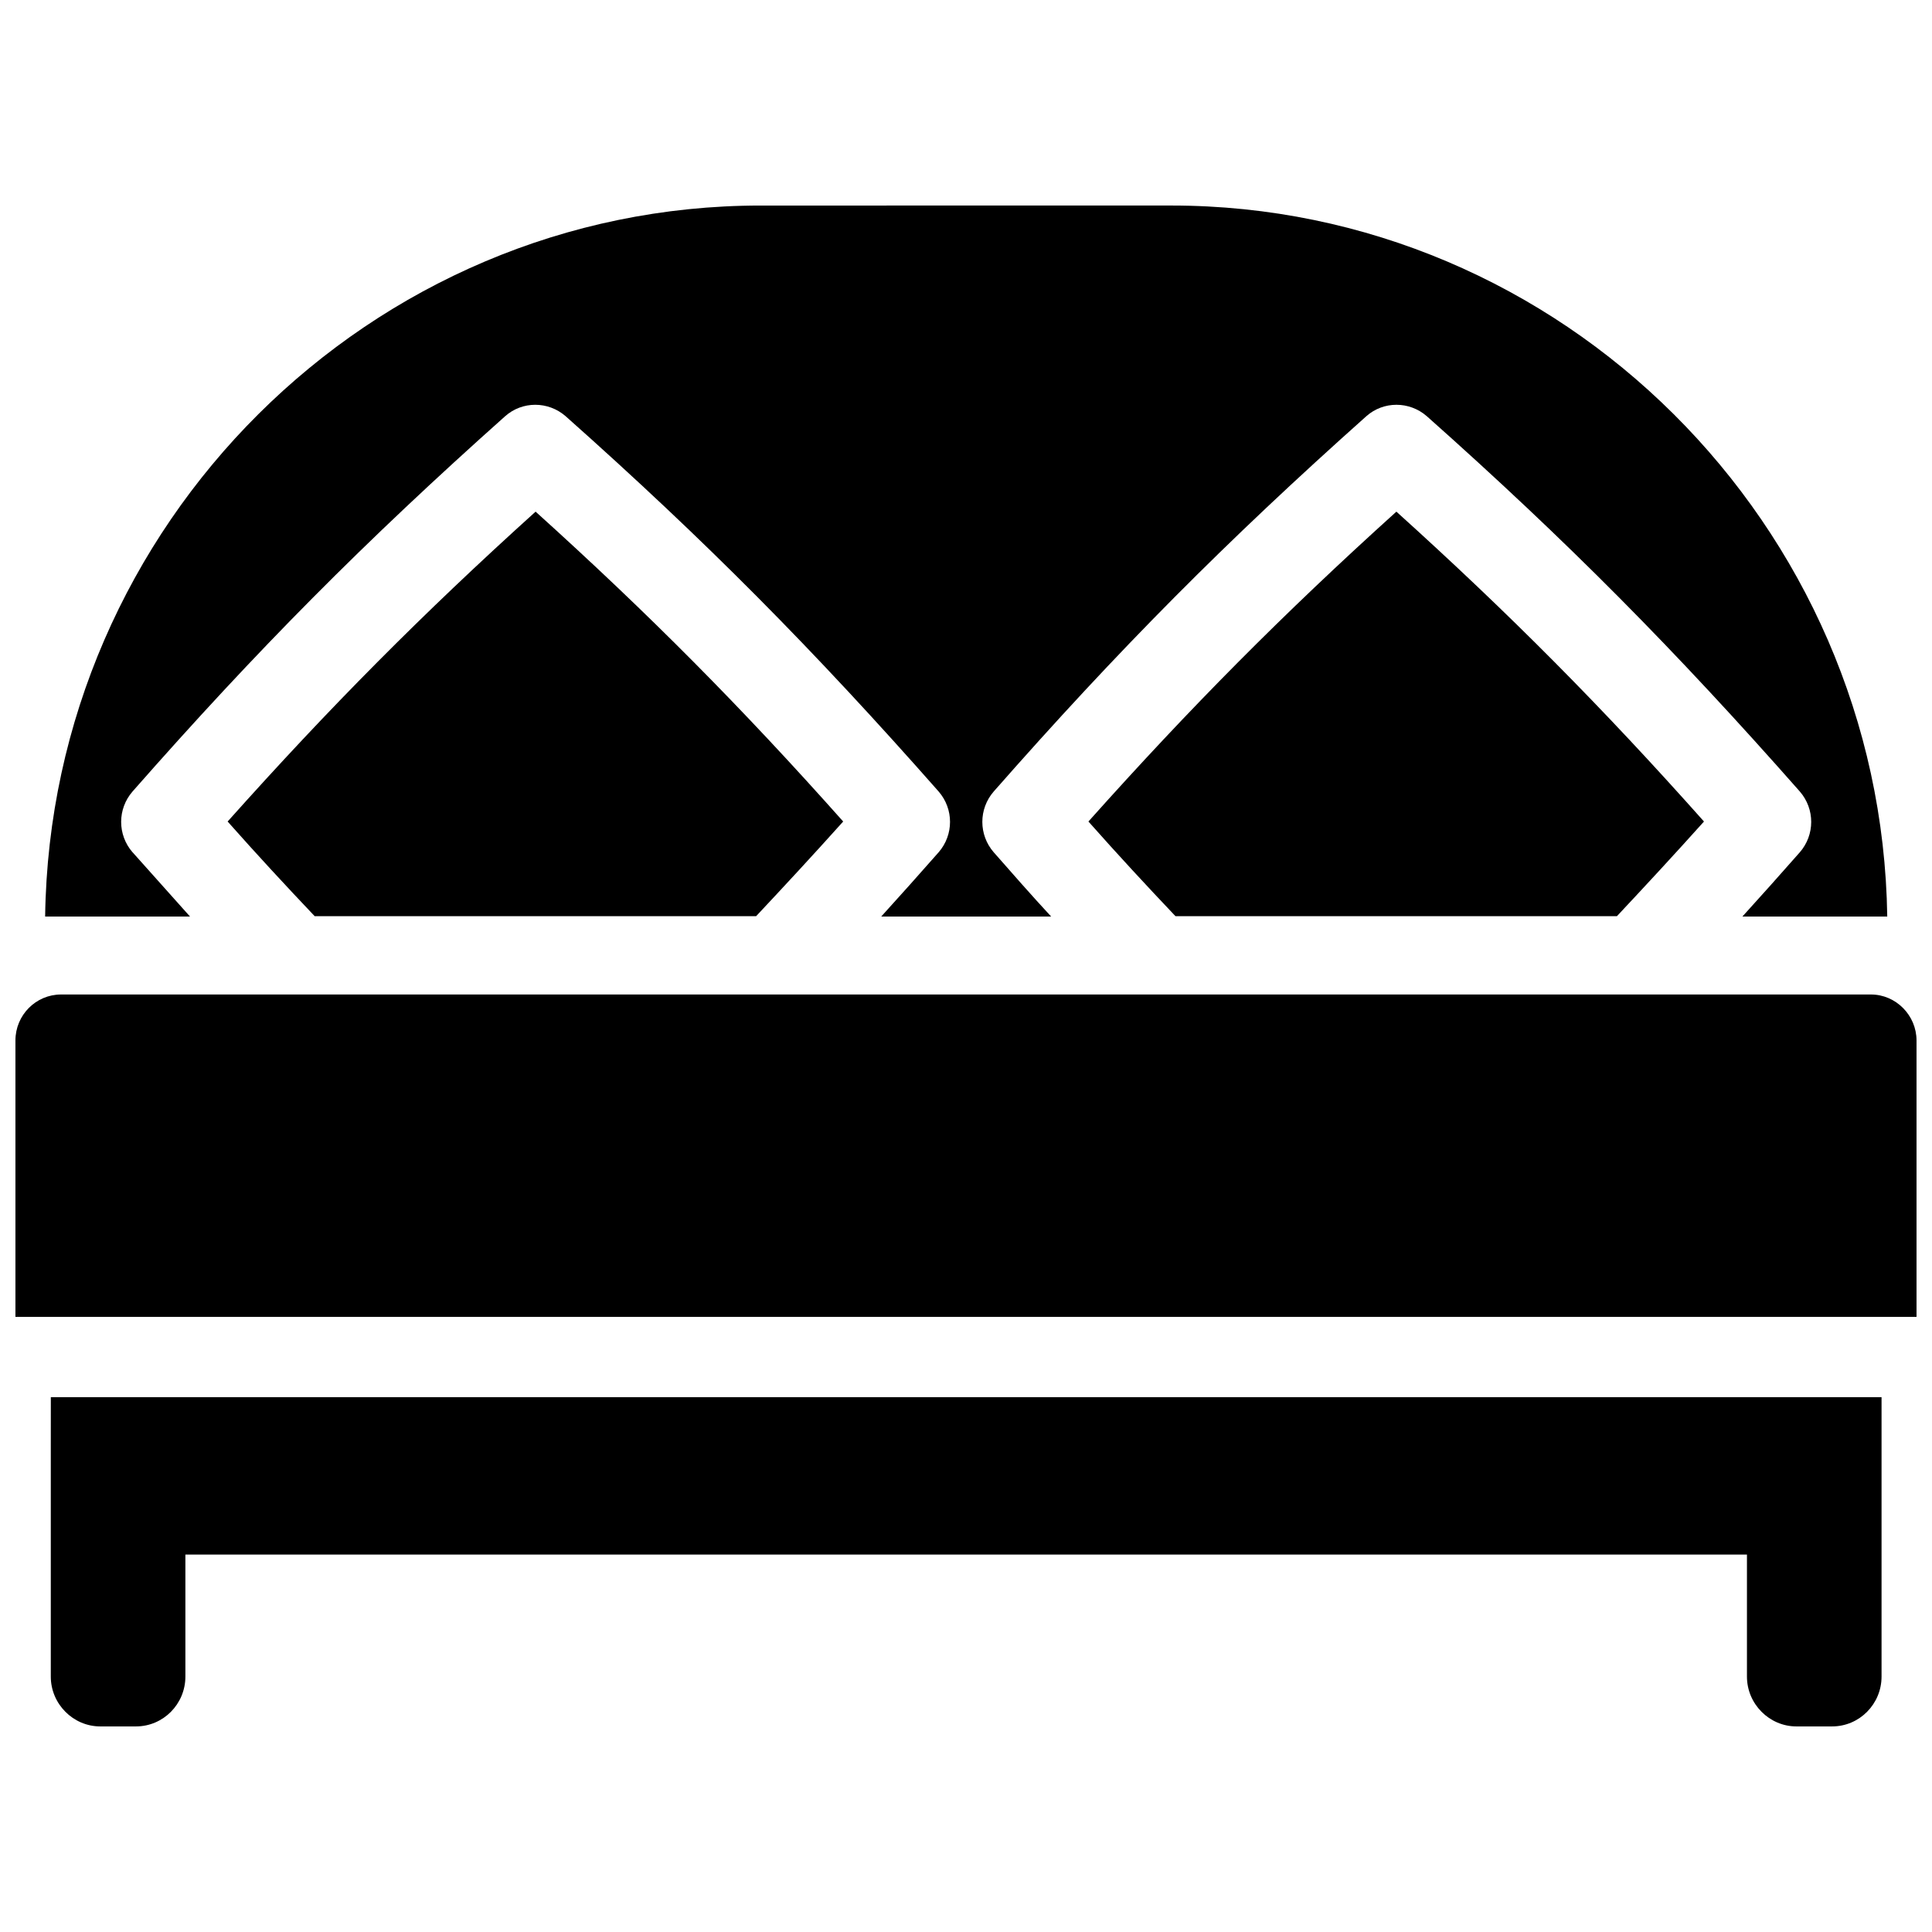
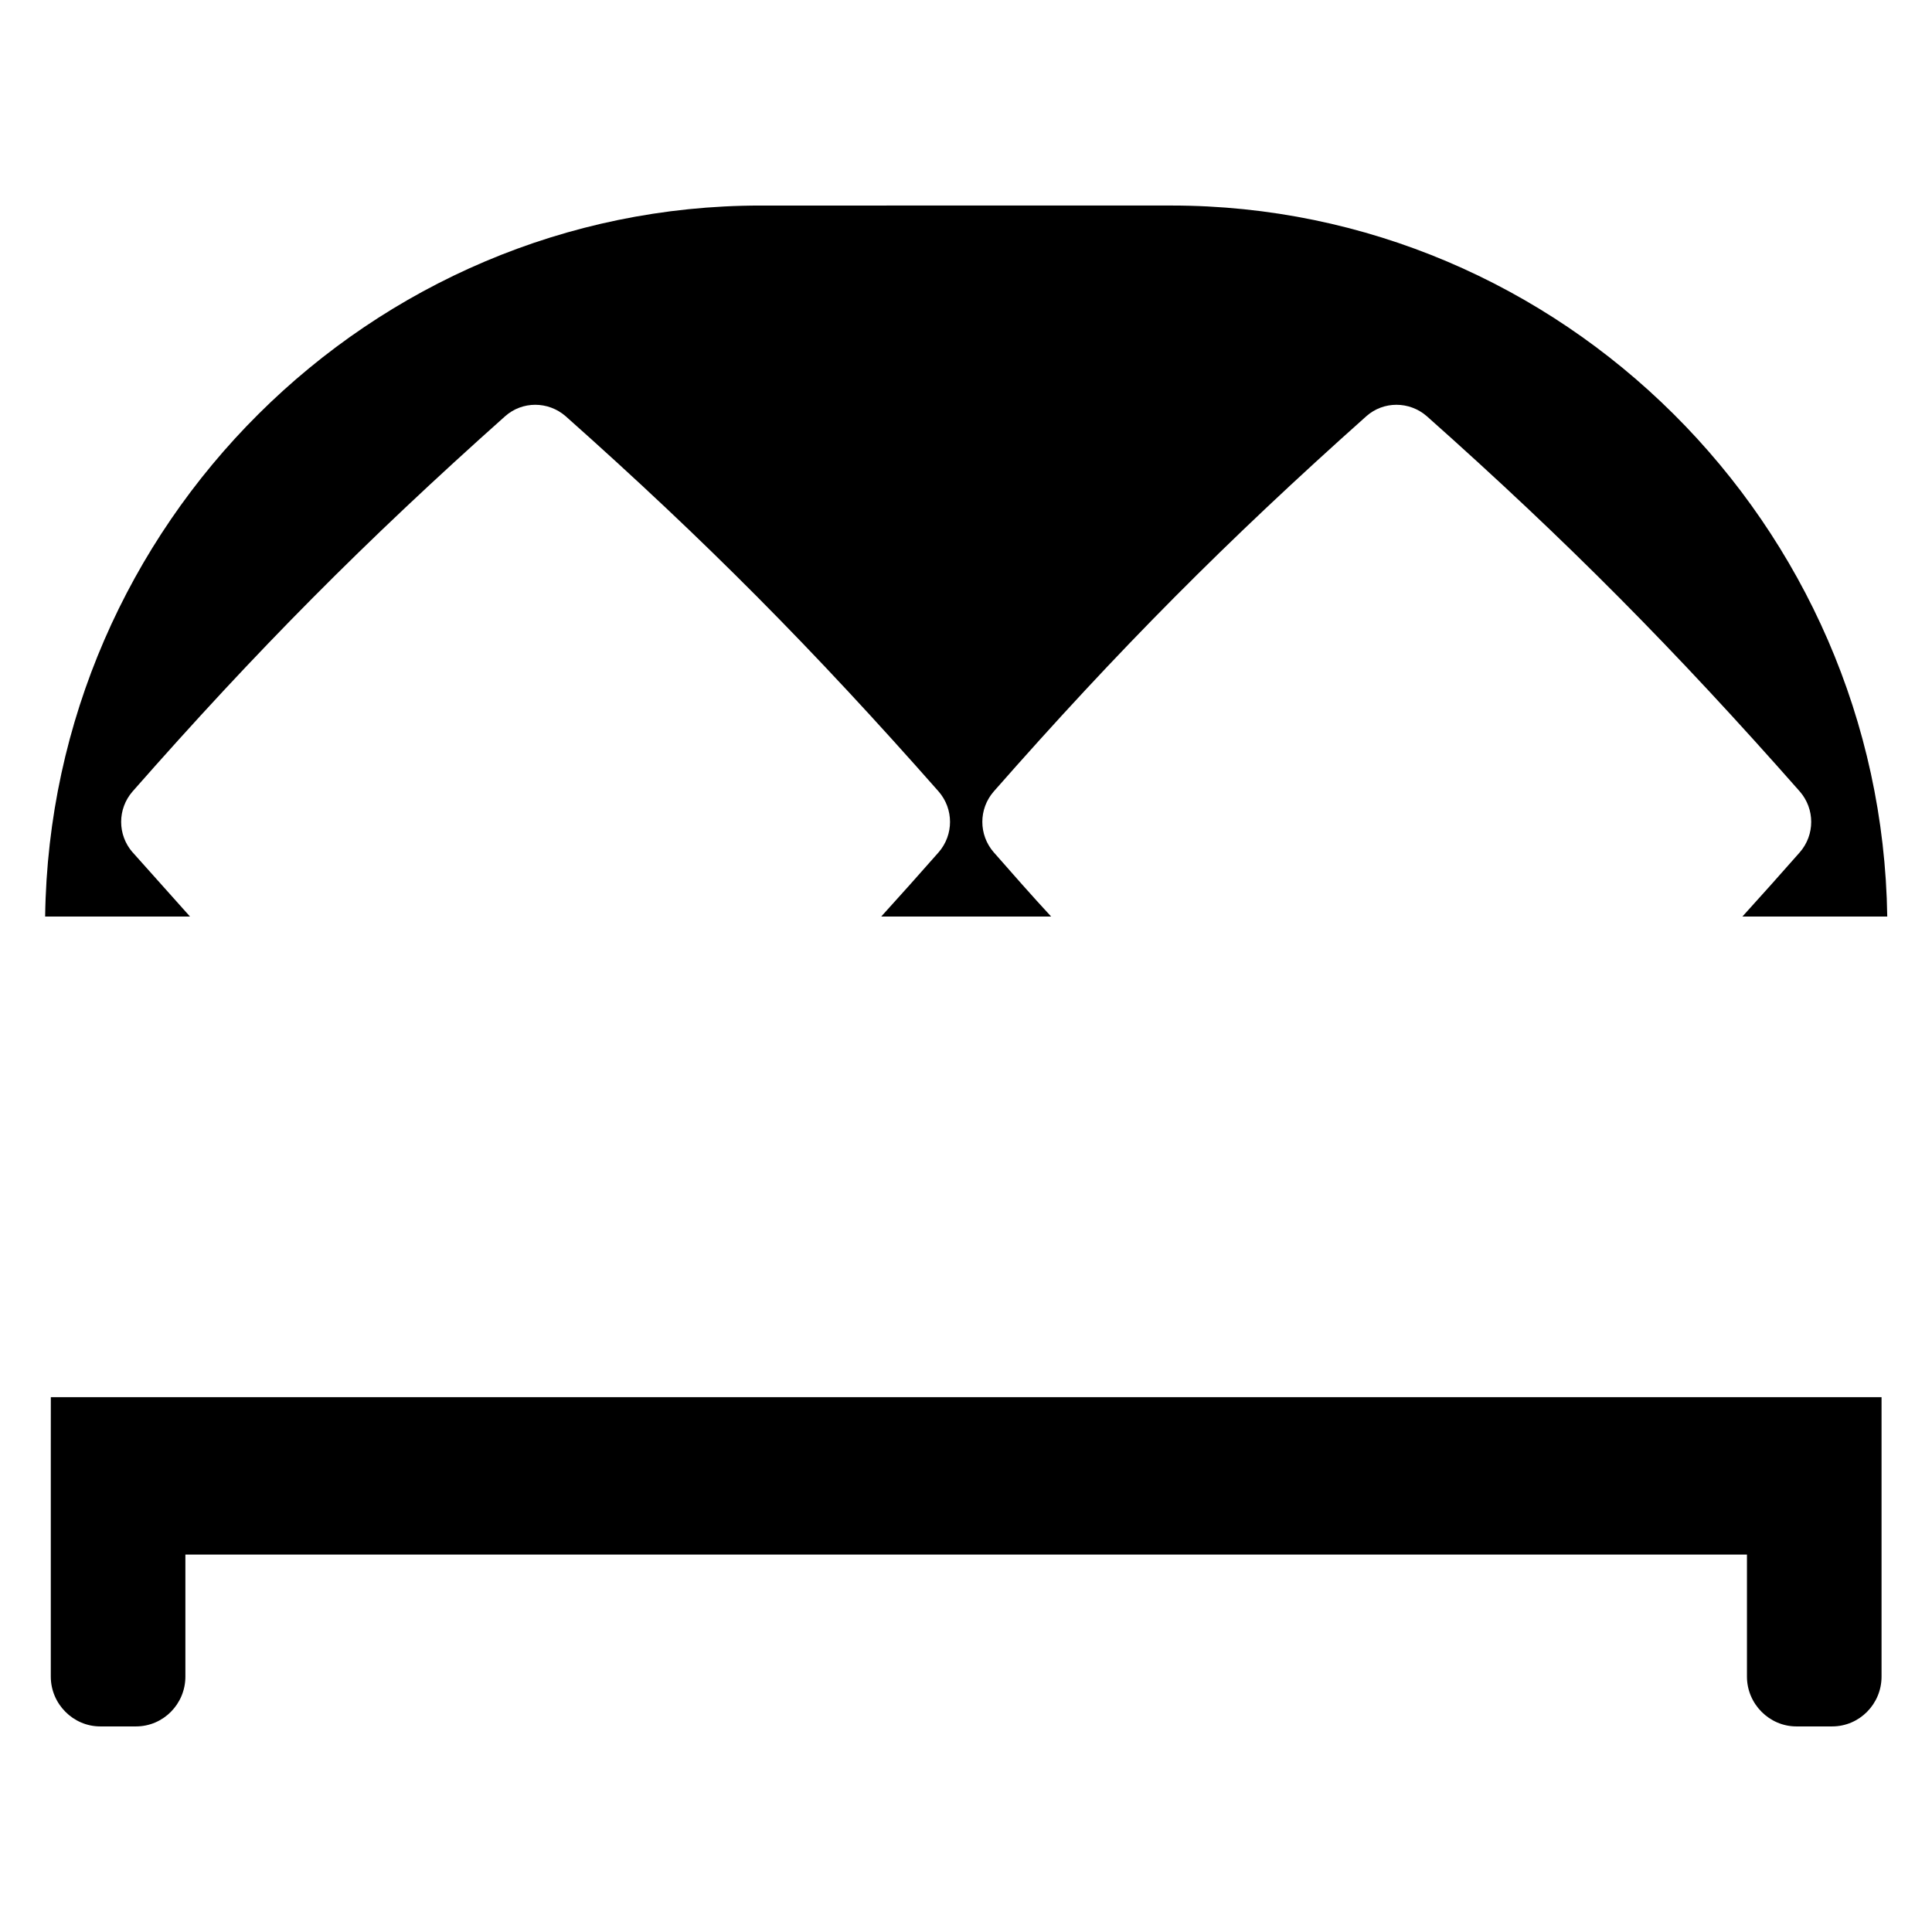
<svg xmlns="http://www.w3.org/2000/svg" width="800px" height="800px" version="1.1" viewBox="144 144 512 512">
  <defs>
    <clipPath id="a">
-       <path d="m148.09 407h503.81v86h-503.81z" />
-     </clipPath>
+       </clipPath>
  </defs>
-   <path d="m285.94 279.59c-30.027 27.102-54.613 51.891-81.617 82.121 7.859 8.867 15.516 17.129 23.074 25.09h116.98c7.559-8.062 15.215-16.324 23.074-25.09-26.902-30.23-51.488-55.02-81.516-82.121z" />
  <path d="m179.13 369.87c-4.031-4.637-4.031-11.488 0-16.121 32.949-37.484 61.566-66.301 98.746-99.453 4.535-4.031 11.387-4.031 16.02 0 37.18 33.051 65.797 61.969 98.848 99.453 4.031 4.637 4.031 11.488 0 16.121-5.141 5.844-10.277 11.586-15.215 17.027h45.039c-5.039-5.441-10.078-11.184-15.215-17.027-4.031-4.637-4.031-11.488 0-16.121 32.949-37.484 61.566-66.301 98.746-99.453 4.535-4.031 11.387-4.031 16.02 0 37.18 33.051 65.797 61.969 98.848 99.453 4.031 4.637 4.031 11.488 0 16.121-5.141 5.844-10.277 11.586-15.215 17.027h38.391c-1.512-103.89-86.254-188.43-189.73-188.43l-108.82 0.004c-103.48 0-188.22 84.539-189.63 188.42h38.391c-4.938-5.539-9.977-11.184-15.215-17.027z" />
-   <path d="m514.06 279.59c-30.027 27.105-54.613 51.891-81.617 82.121 7.859 8.867 15.516 17.129 23.074 25.09h116.98c7.559-8.062 15.215-16.324 23.074-25.09-26.902-30.23-51.488-55.02-81.516-82.121z" />
  <g clip-path="url(#a)">
    <path d="m639.81 407.55h-479.63c-6.648 0-12.09 5.441-12.09 12.191v73.254h503.81v-73.254c0-6.648-5.441-12.191-12.09-12.191z" />
  </g>
  <path d="m157.46 527.46v60.859c0 7.254 5.945 13.199 13.098 13.199h9.473c7.254 0 13.098-5.945 13.098-13.199v-32.344h413.83v32.344c0 7.254 5.945 13.199 13.098 13.199h9.473c7.254 0 13.098-5.945 13.098-13.199v-74.059h-485.16z" />
</svg>